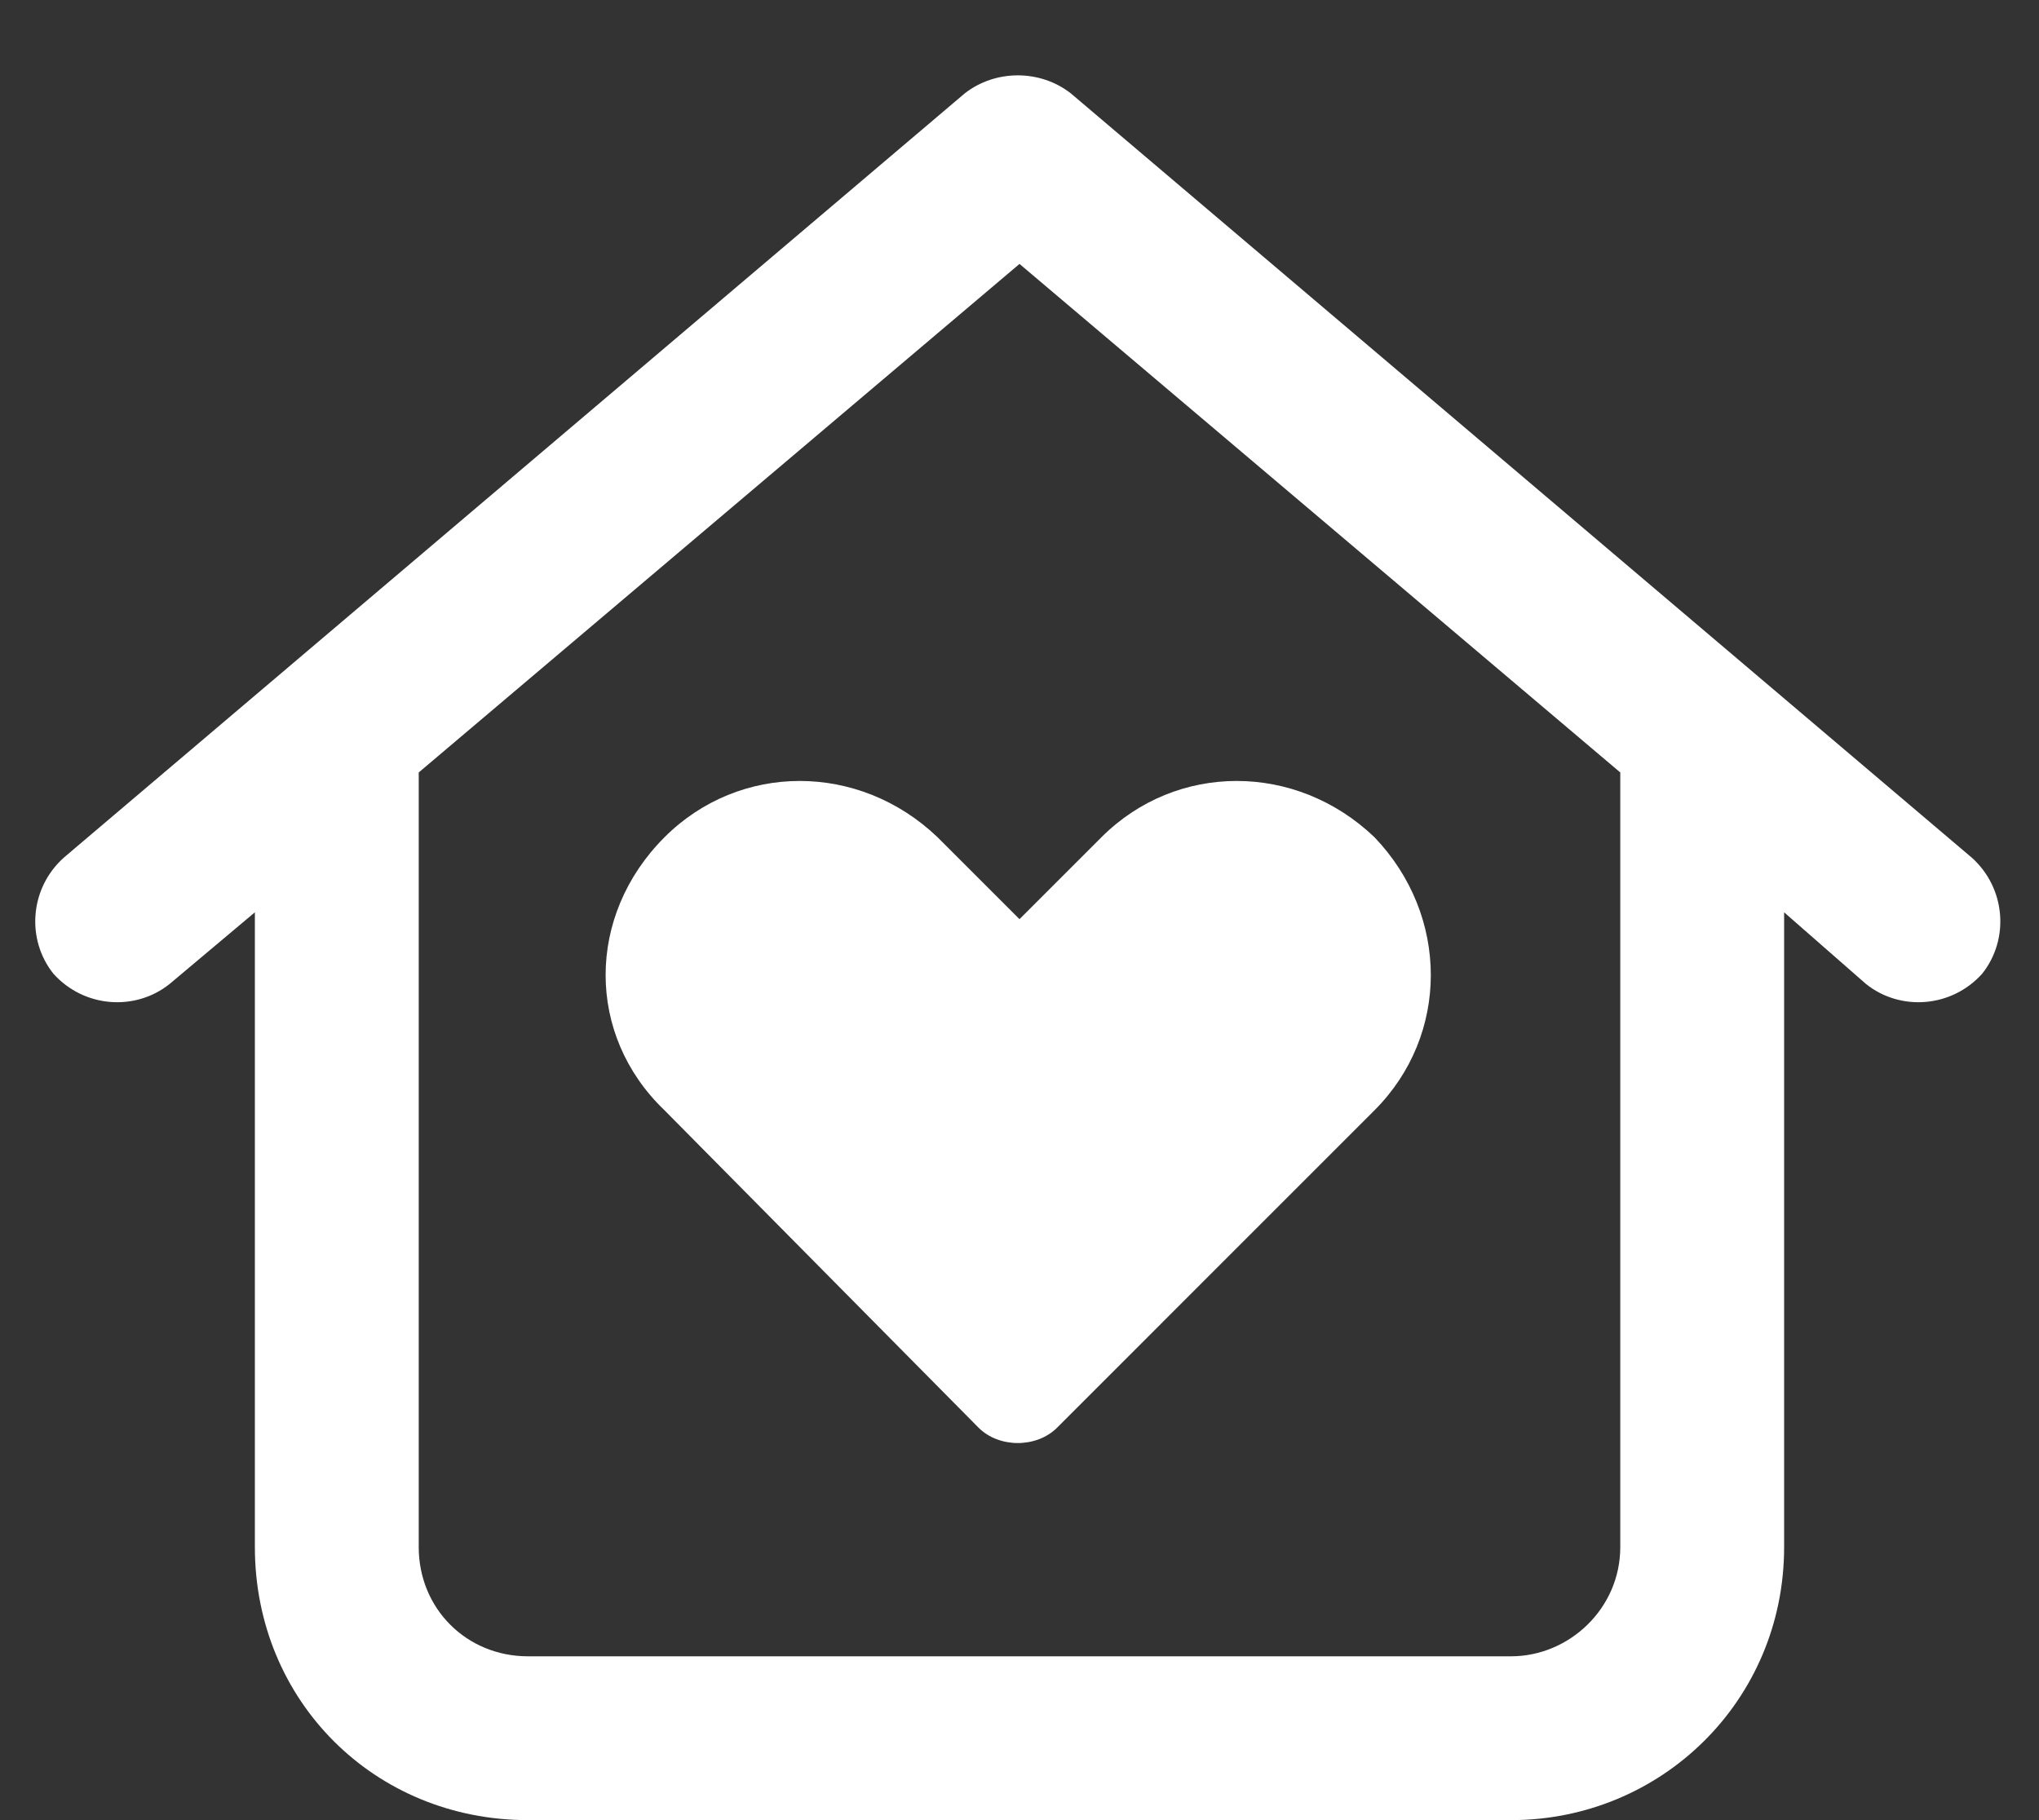
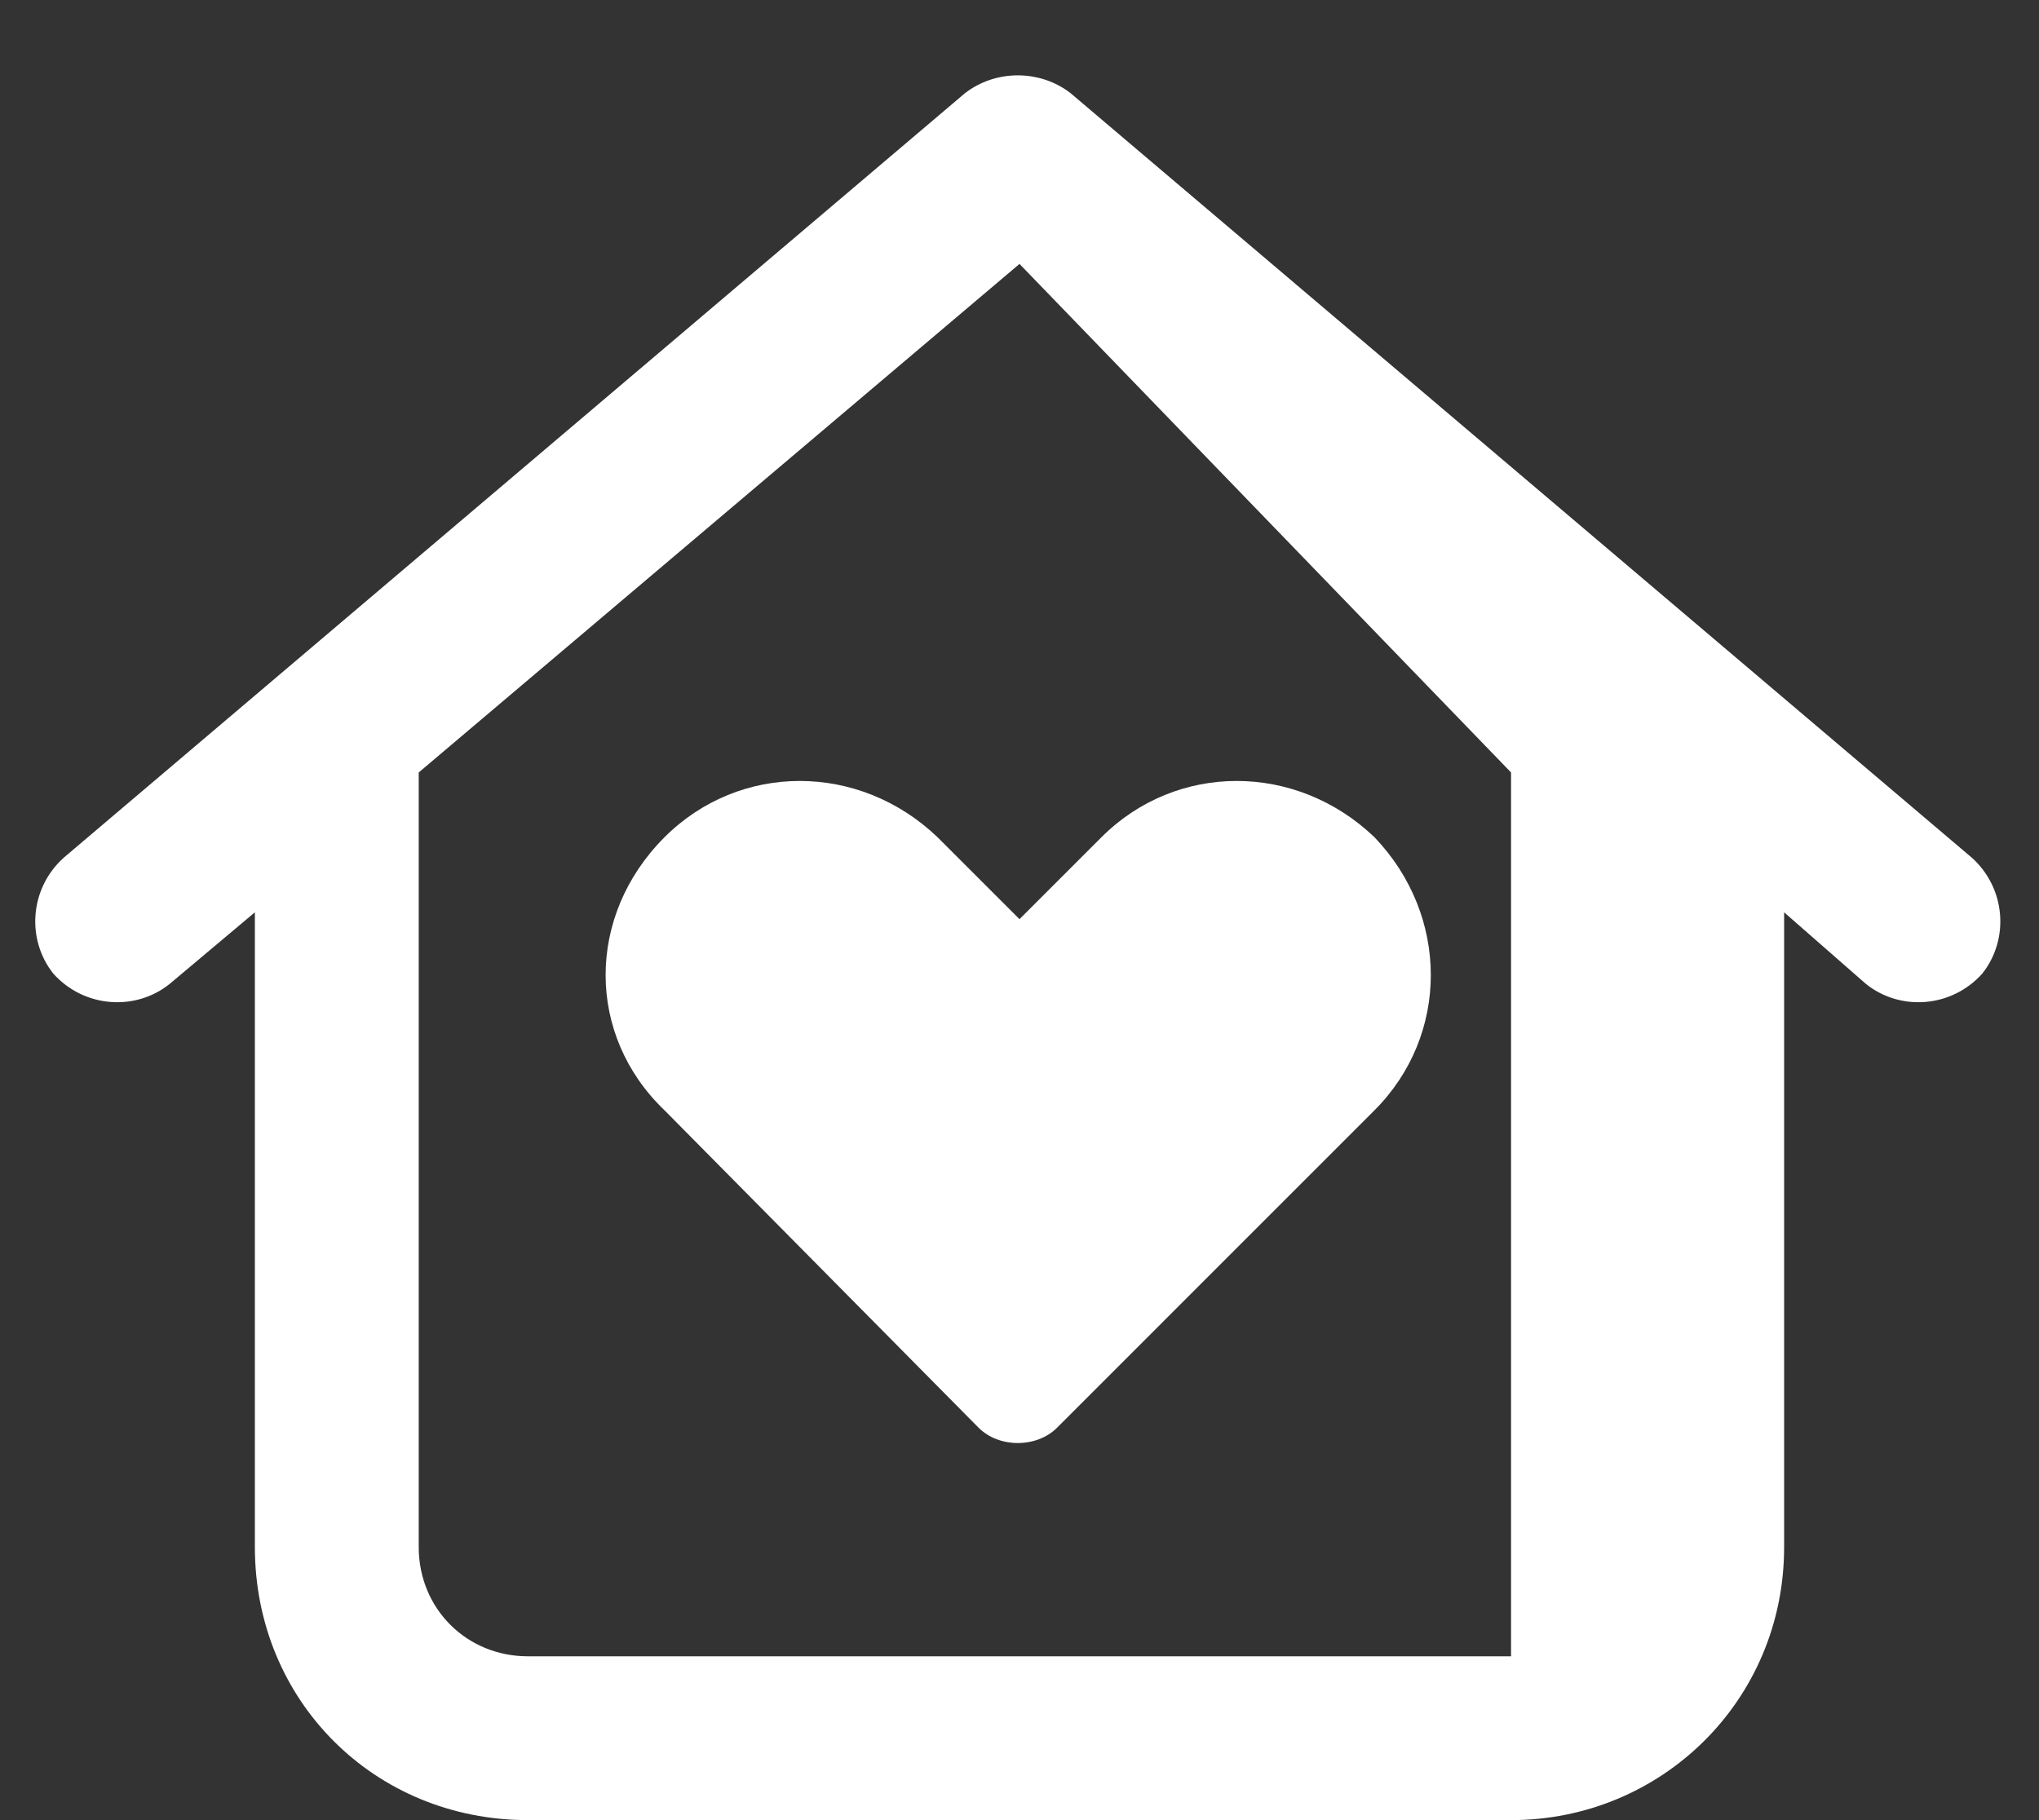
<svg xmlns="http://www.w3.org/2000/svg" width="28" height="25" viewBox="0 0 28 25" fill="none">
  <rect x="0" y="0" width="28" height="25" fill="#333333" stroke="none" />
-   <path d="M13.438 19.61L9.125 15.25C8.047 14.219 8.047 12.578 9.125 11.5C10.156 10.469 11.797 10.469 12.875 11.5L14 12.625L15.125 11.5C16.156 10.469 17.797 10.469 18.875 11.5C19.906 12.578 19.906 14.219 18.875 15.25L14.516 19.61C14.234 19.891 13.719 19.891 13.438 19.61ZM27.078 11.781C27.547 12.203 27.594 12.906 27.219 13.375C26.797 13.844 26.094 13.891 25.625 13.516L24.5 12.531V21.25C24.5 23.36 22.812 25 20.75 25H7.25C5.141 25 3.5 23.36 3.5 21.25V12.531L2.328 13.516C1.859 13.891 1.156 13.844 0.734 13.375C0.359 12.906 0.406 12.203 0.875 11.781L13.25 1.281C13.672 0.953 14.281 0.953 14.703 1.281L27.078 11.781ZM7.25 22.75H20.75C21.547 22.75 22.25 22.094 22.25 21.25V10.61L14 3.625L5.75 10.61V21.25C5.75 22.094 6.406 22.75 7.25 22.75Z" fill="#ffffff" />
+   <path d="M13.438 19.61L9.125 15.25C8.047 14.219 8.047 12.578 9.125 11.5C10.156 10.469 11.797 10.469 12.875 11.5L14 12.625L15.125 11.5C16.156 10.469 17.797 10.469 18.875 11.5C19.906 12.578 19.906 14.219 18.875 15.25L14.516 19.61C14.234 19.891 13.719 19.891 13.438 19.61ZM27.078 11.781C27.547 12.203 27.594 12.906 27.219 13.375C26.797 13.844 26.094 13.891 25.625 13.516L24.5 12.531V21.25C24.5 23.36 22.812 25 20.75 25H7.25C5.141 25 3.5 23.36 3.5 21.25V12.531L2.328 13.516C1.859 13.891 1.156 13.844 0.734 13.375C0.359 12.906 0.406 12.203 0.875 11.781L13.25 1.281C13.672 0.953 14.281 0.953 14.703 1.281L27.078 11.781ZM7.25 22.75H20.75V10.61L14 3.625L5.75 10.61V21.25C5.75 22.094 6.406 22.75 7.25 22.75Z" fill="#ffffff" />
</svg>